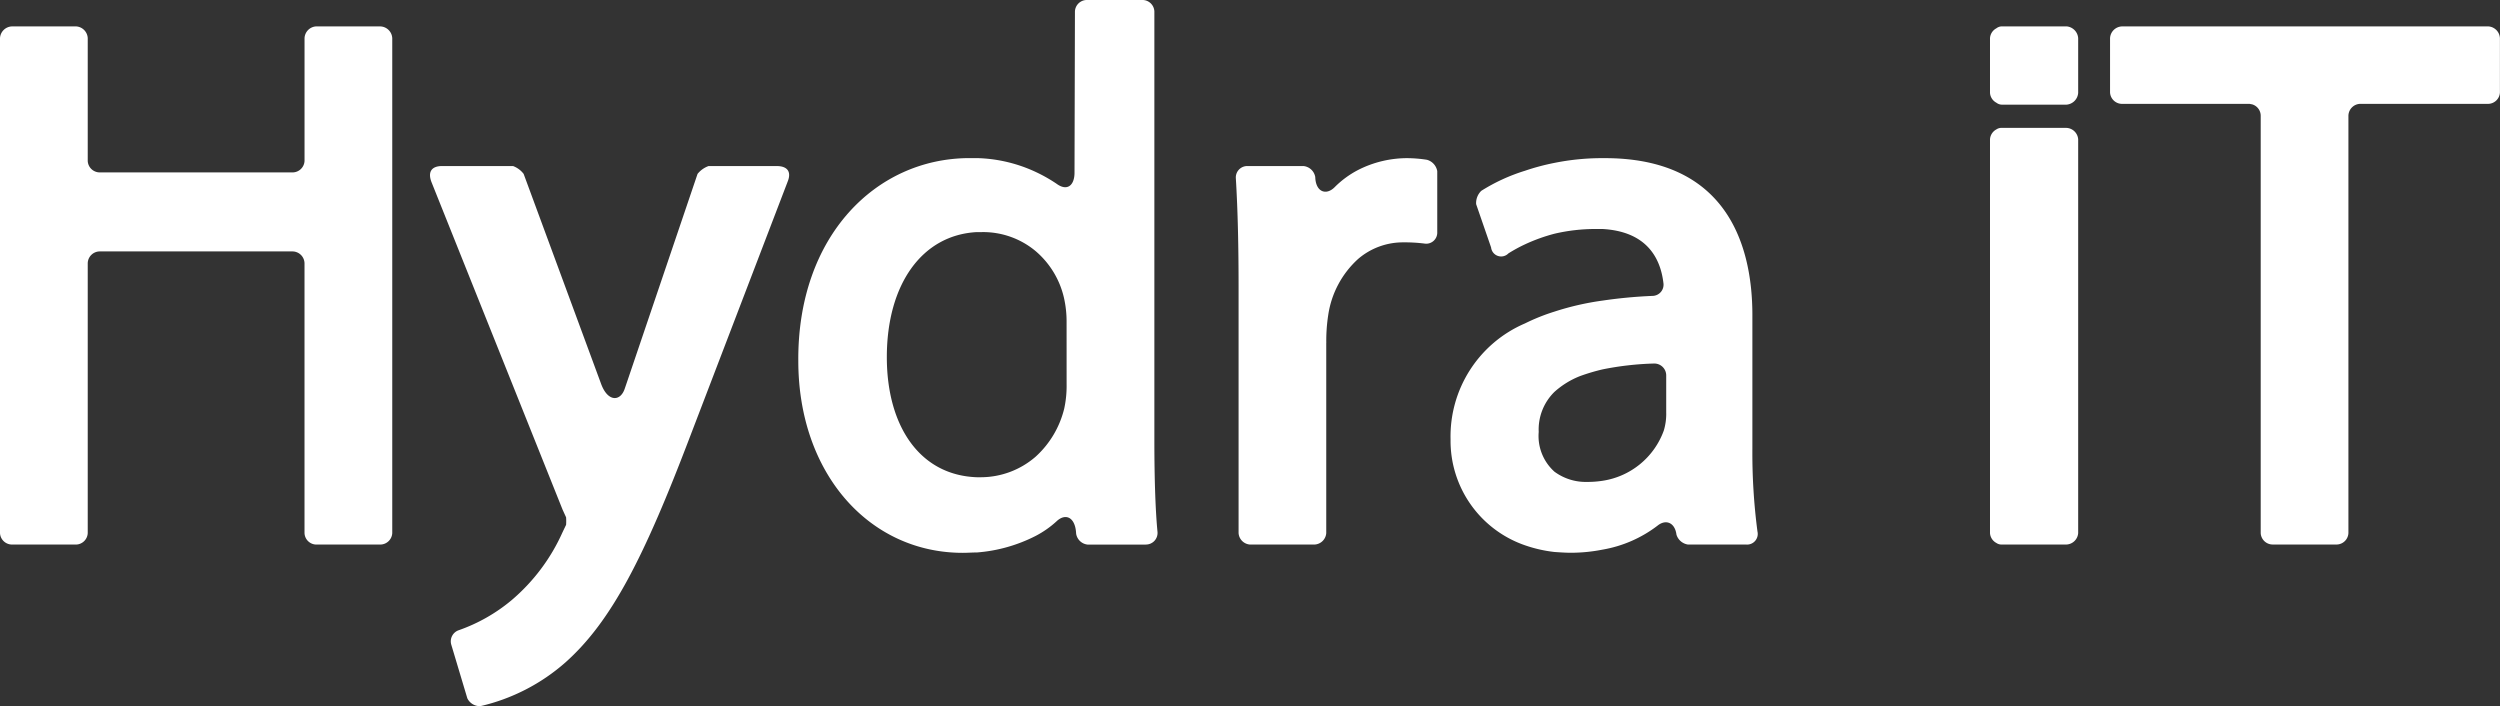
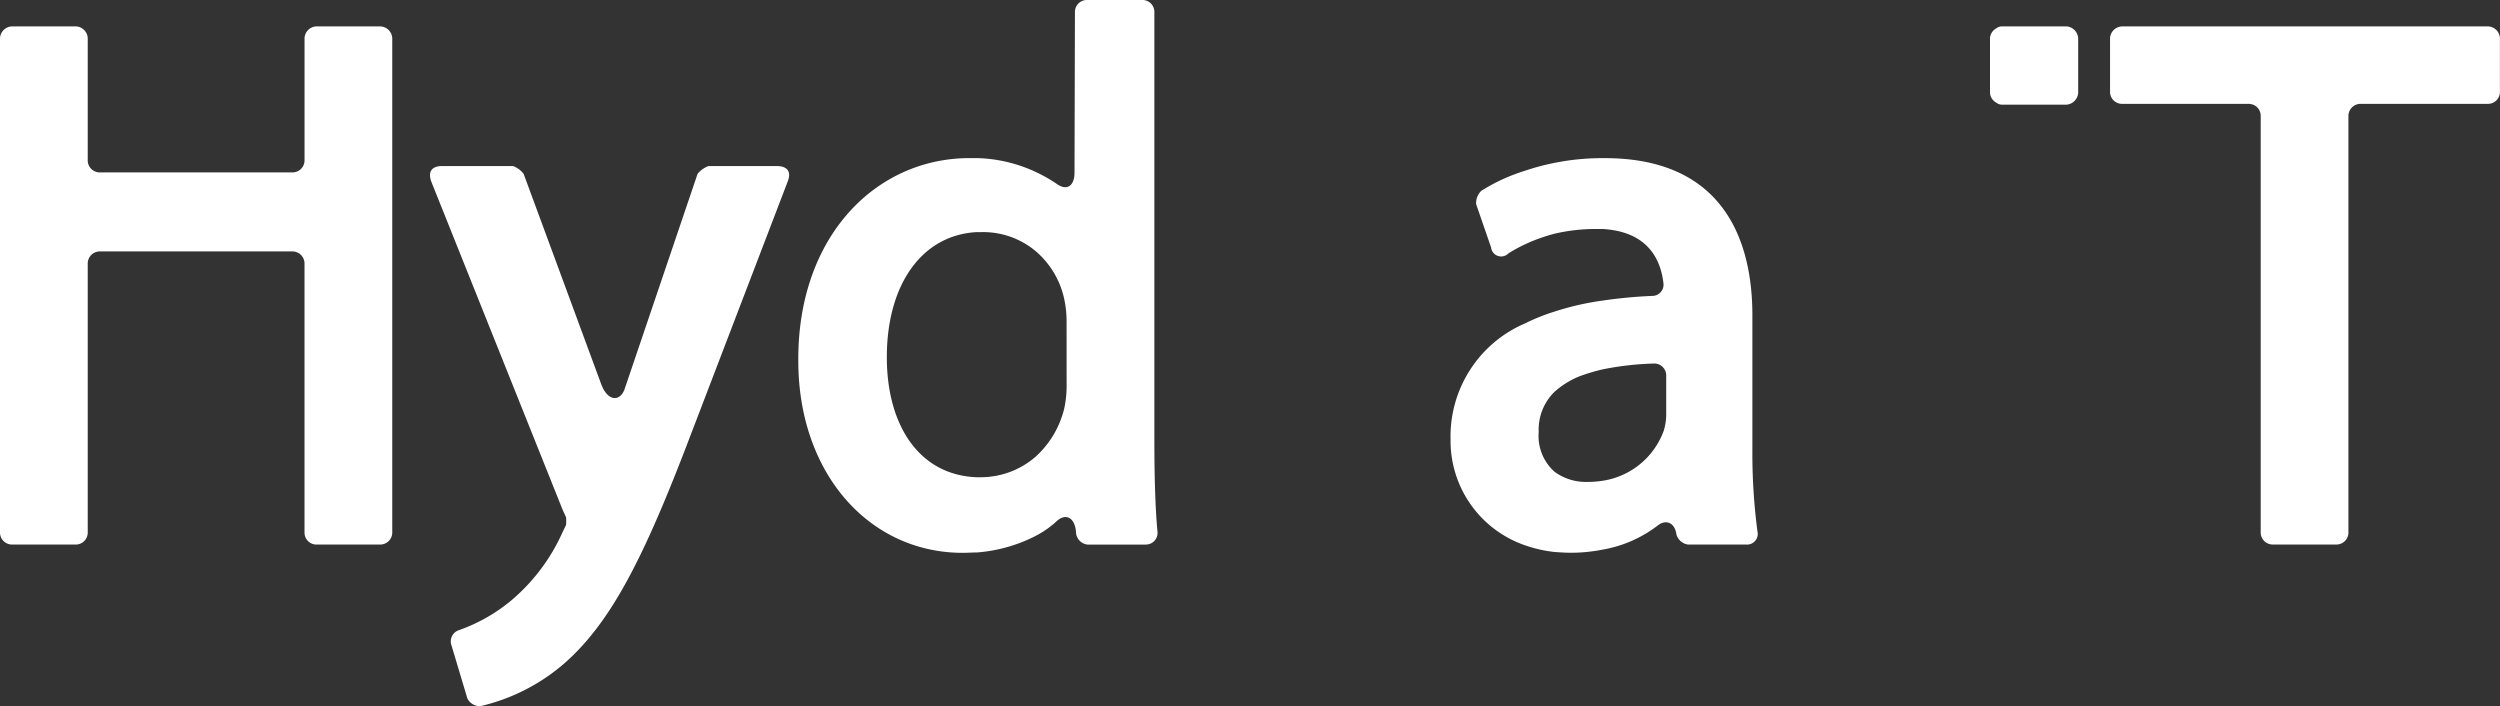
<svg xmlns="http://www.w3.org/2000/svg" id="hydra_logo3-04" width="194" height="54.81" viewBox="0 0 194 54.81">
  <rect x="0" y="0" width="194" height="54.81" fill="#333333" stroke="none" />
-   <path id="Caminho_13845" data-name="Caminho 13845" d="M120.976,39.952a.7.7,0,0,0,.427.123h5.009a.957.957,0,0,0,.913-.887V8.627a.955.955,0,0,0-.913-.884H121.4a.694.694,0,0,0-.427.122.936.936,0,0,0-.49.764V39.19A.934.934,0,0,0,120.976,39.952Z" transform="translate(33.941 2.181)" fill="#fff" />
  <path id="Caminho_13848" data-name="Caminho 13848" d="M120.976,7.519a.731.731,0,0,0,.427.153h5.009a.983.983,0,0,0,.913-.915V2.511a.985.985,0,0,0-.913-.915H121.4a.724.724,0,0,0-.427.154.929.929,0,0,0-.49.761V6.757A.934.934,0,0,0,120.976,7.519Z" transform="translate(33.941 0.45)" fill="#fff" />
-   <path id="Caminho_13850" data-name="Caminho 13850" d="M81.842,23.925a13.1,13.1,0,0,1,.154-2.2,7.3,7.3,0,0,1,2.322-4.333,5.338,5.338,0,0,1,3.509-1.283,12.293,12.293,0,0,1,1.62.092.859.859,0,0,0,1.006-.888V10.583a1.115,1.115,0,0,0-.8-.882,10.429,10.429,0,0,0-1.492-.126,8.4,8.4,0,0,0-3.848.916,7.369,7.369,0,0,0-1.8,1.314c-.673.7-1.494.4-1.527-.764a1.034,1.034,0,0,0-.916-.854H75.709a.888.888,0,0,0-.884.974c.153,2.536.211,5.314.211,8.55V38.672a.954.954,0,0,0,.887.887h5a.956.956,0,0,0,.916-.887V23.925Z" transform="translate(21.078 2.698)" fill="#fff" />
  <path id="Caminho_13851" data-name="Caminho 13851" d="M75.294,42.256a.9.9,0,0,0,.914-.975c-.183-1.865-.244-4.613-.244-7.025V.884A.928.928,0,0,0,75.081,0h-4.4A.928.928,0,0,0,69.8.884L69.767,13.4c0,1-.578,1.465-1.4.854a11.809,11.809,0,0,0-1.62-.915,11.412,11.412,0,0,0-4.546-1.07h-.581C54.348,12.272,48.27,18.35,48.333,28c0,8.732,5.495,14.9,12.766,14.9.363,0,.728-.029,1.1-.029a12.026,12.026,0,0,0,4.546-1.28,7.56,7.56,0,0,0,1.62-1.13c.7-.67,1.469-.338,1.527.945a1.006,1.006,0,0,0,.916.856h4.489ZM69.154,29.83a8.282,8.282,0,0,1-.182,1.862,7.4,7.4,0,0,1-2.231,3.755,6.5,6.5,0,0,1-4.273,1.587h-.273c-4.46-.153-6.992-4-6.992-9.315,0-5.678,2.748-9.492,6.992-9.708h.395a6.345,6.345,0,0,1,4.151,1.468,6.739,6.739,0,0,1,2.2,3.6,8.3,8.3,0,0,1,.211,1.952Z" transform="translate(13.615)" fill="#fff" />
  <path id="Caminho_13856" data-name="Caminho 13856" d="M52.934,10.054H47.648a1.938,1.938,0,0,0-.854.61L41.3,26.875l-.156.456c-.335,1.007-1.311,1.041-1.83-.365L33.3,10.663a1.837,1.837,0,0,0-.825-.61h-5.5c-.825,0-1.13.456-.825,1.25l10.166,25.4.278.611a4.161,4.161,0,0,1,0,.579l-.278.581a14.841,14.841,0,0,1-3.968,5.282,13.183,13.183,0,0,1-4.091,2.319.912.912,0,0,0-.579,1.1l1.252,4.182a1.086,1.086,0,0,0,1.006.609,15.142,15.142,0,0,0,6.6-3.389c3.6-3.206,6.134-8.213,9.709-17.616l7.54-19.693C54.094,10.511,53.788,10.054,52.934,10.054Z" transform="translate(7.335 2.832)" fill="#fff" />
  <path id="Caminho_13859" data-name="Caminho 13859" d="M29.521,1.6H24.515a.956.956,0,0,0-.883.915v9.528a.936.936,0,0,1-.916.886H7.722a.934.934,0,0,1-.914-.886V2.511A.959.959,0,0,0,5.921,1.6H.916A.962.962,0,0,0,0,2.511V40.92a.935.935,0,0,0,.916.887H5.921a.93.93,0,0,0,.887-.887V19.976a.938.938,0,0,1,.914-.915H22.714a.94.94,0,0,1,.916.915V40.92a.927.927,0,0,0,.883.887H29.52a.936.936,0,0,0,.919-.887V2.511A.96.96,0,0,0,29.521,1.6Z" transform="translate(0 0.45)" fill="#fff" />
  <path id="Caminho_13873" data-name="Caminho 13873" d="M157.124,1.6H128.668a.962.962,0,0,0-.916.915V6.724a.933.933,0,0,0,.916.886h9.893c.06,0,.123.029.182.029a.921.921,0,0,1,.7.887V40.917a.932.932,0,0,0,.915.887h5.005a.929.929,0,0,0,.886-.887V8.527a.942.942,0,0,1,.916-.918h9.954a.929.929,0,0,0,.887-.886V2.511A.961.961,0,0,0,157.124,1.6Z" transform="translate(35.988 0.45)" fill="#fff" />
  <path id="Caminho_13878" data-name="Caminho 13878" d="M106.241,39.559h4.515a.826.826,0,0,0,.884-1.007,46.819,46.819,0,0,1-.395-6.476V21.756c0-5.769-2.23-12.181-11.449-12.181h-.185a18.711,18.711,0,0,0-3.725.368,17.608,17.608,0,0,0-2.288.611,14.224,14.224,0,0,0-3.389,1.557,1.318,1.318,0,0,0-.4,1.037l1.16,3.359a.785.785,0,0,0,1.345.458,11.771,11.771,0,0,1,1.284-.7,13.433,13.433,0,0,1,2.288-.825,13.914,13.914,0,0,1,3.177-.367h.549c3.357.187,4.489,2.169,4.728,4.182a.87.87,0,0,1-.851,1.01,36.95,36.95,0,0,0-3.877.365,21.429,21.429,0,0,0-3.725.854A15.589,15.589,0,0,0,93.6,22.4,9.533,9.533,0,0,0,87.824,31.4,8.569,8.569,0,0,0,93.6,39.618a10.508,10.508,0,0,0,2.288.519c.426.029.854.06,1.282.06a12.741,12.741,0,0,0,2.443-.242,9.737,9.737,0,0,0,4.276-1.865c.64-.515,1.343-.241,1.464.7A1.1,1.1,0,0,0,106.241,39.559ZM104.56,29.39a4.543,4.543,0,0,1-.185,1.312,6,6,0,0,1-4.762,3.91,7.551,7.551,0,0,1-1.192.088,4.1,4.1,0,0,1-2.534-.793,3.716,3.716,0,0,1-1.223-3.084,4.089,4.089,0,0,1,1.223-3.112,6.559,6.559,0,0,1,1.983-1.223,15.2,15.2,0,0,1,1.742-.519,23.267,23.267,0,0,1,4-.456.923.923,0,0,1,.946.916V29.39Z" transform="translate(24.74 2.697)" fill="#fff" />
</svg>